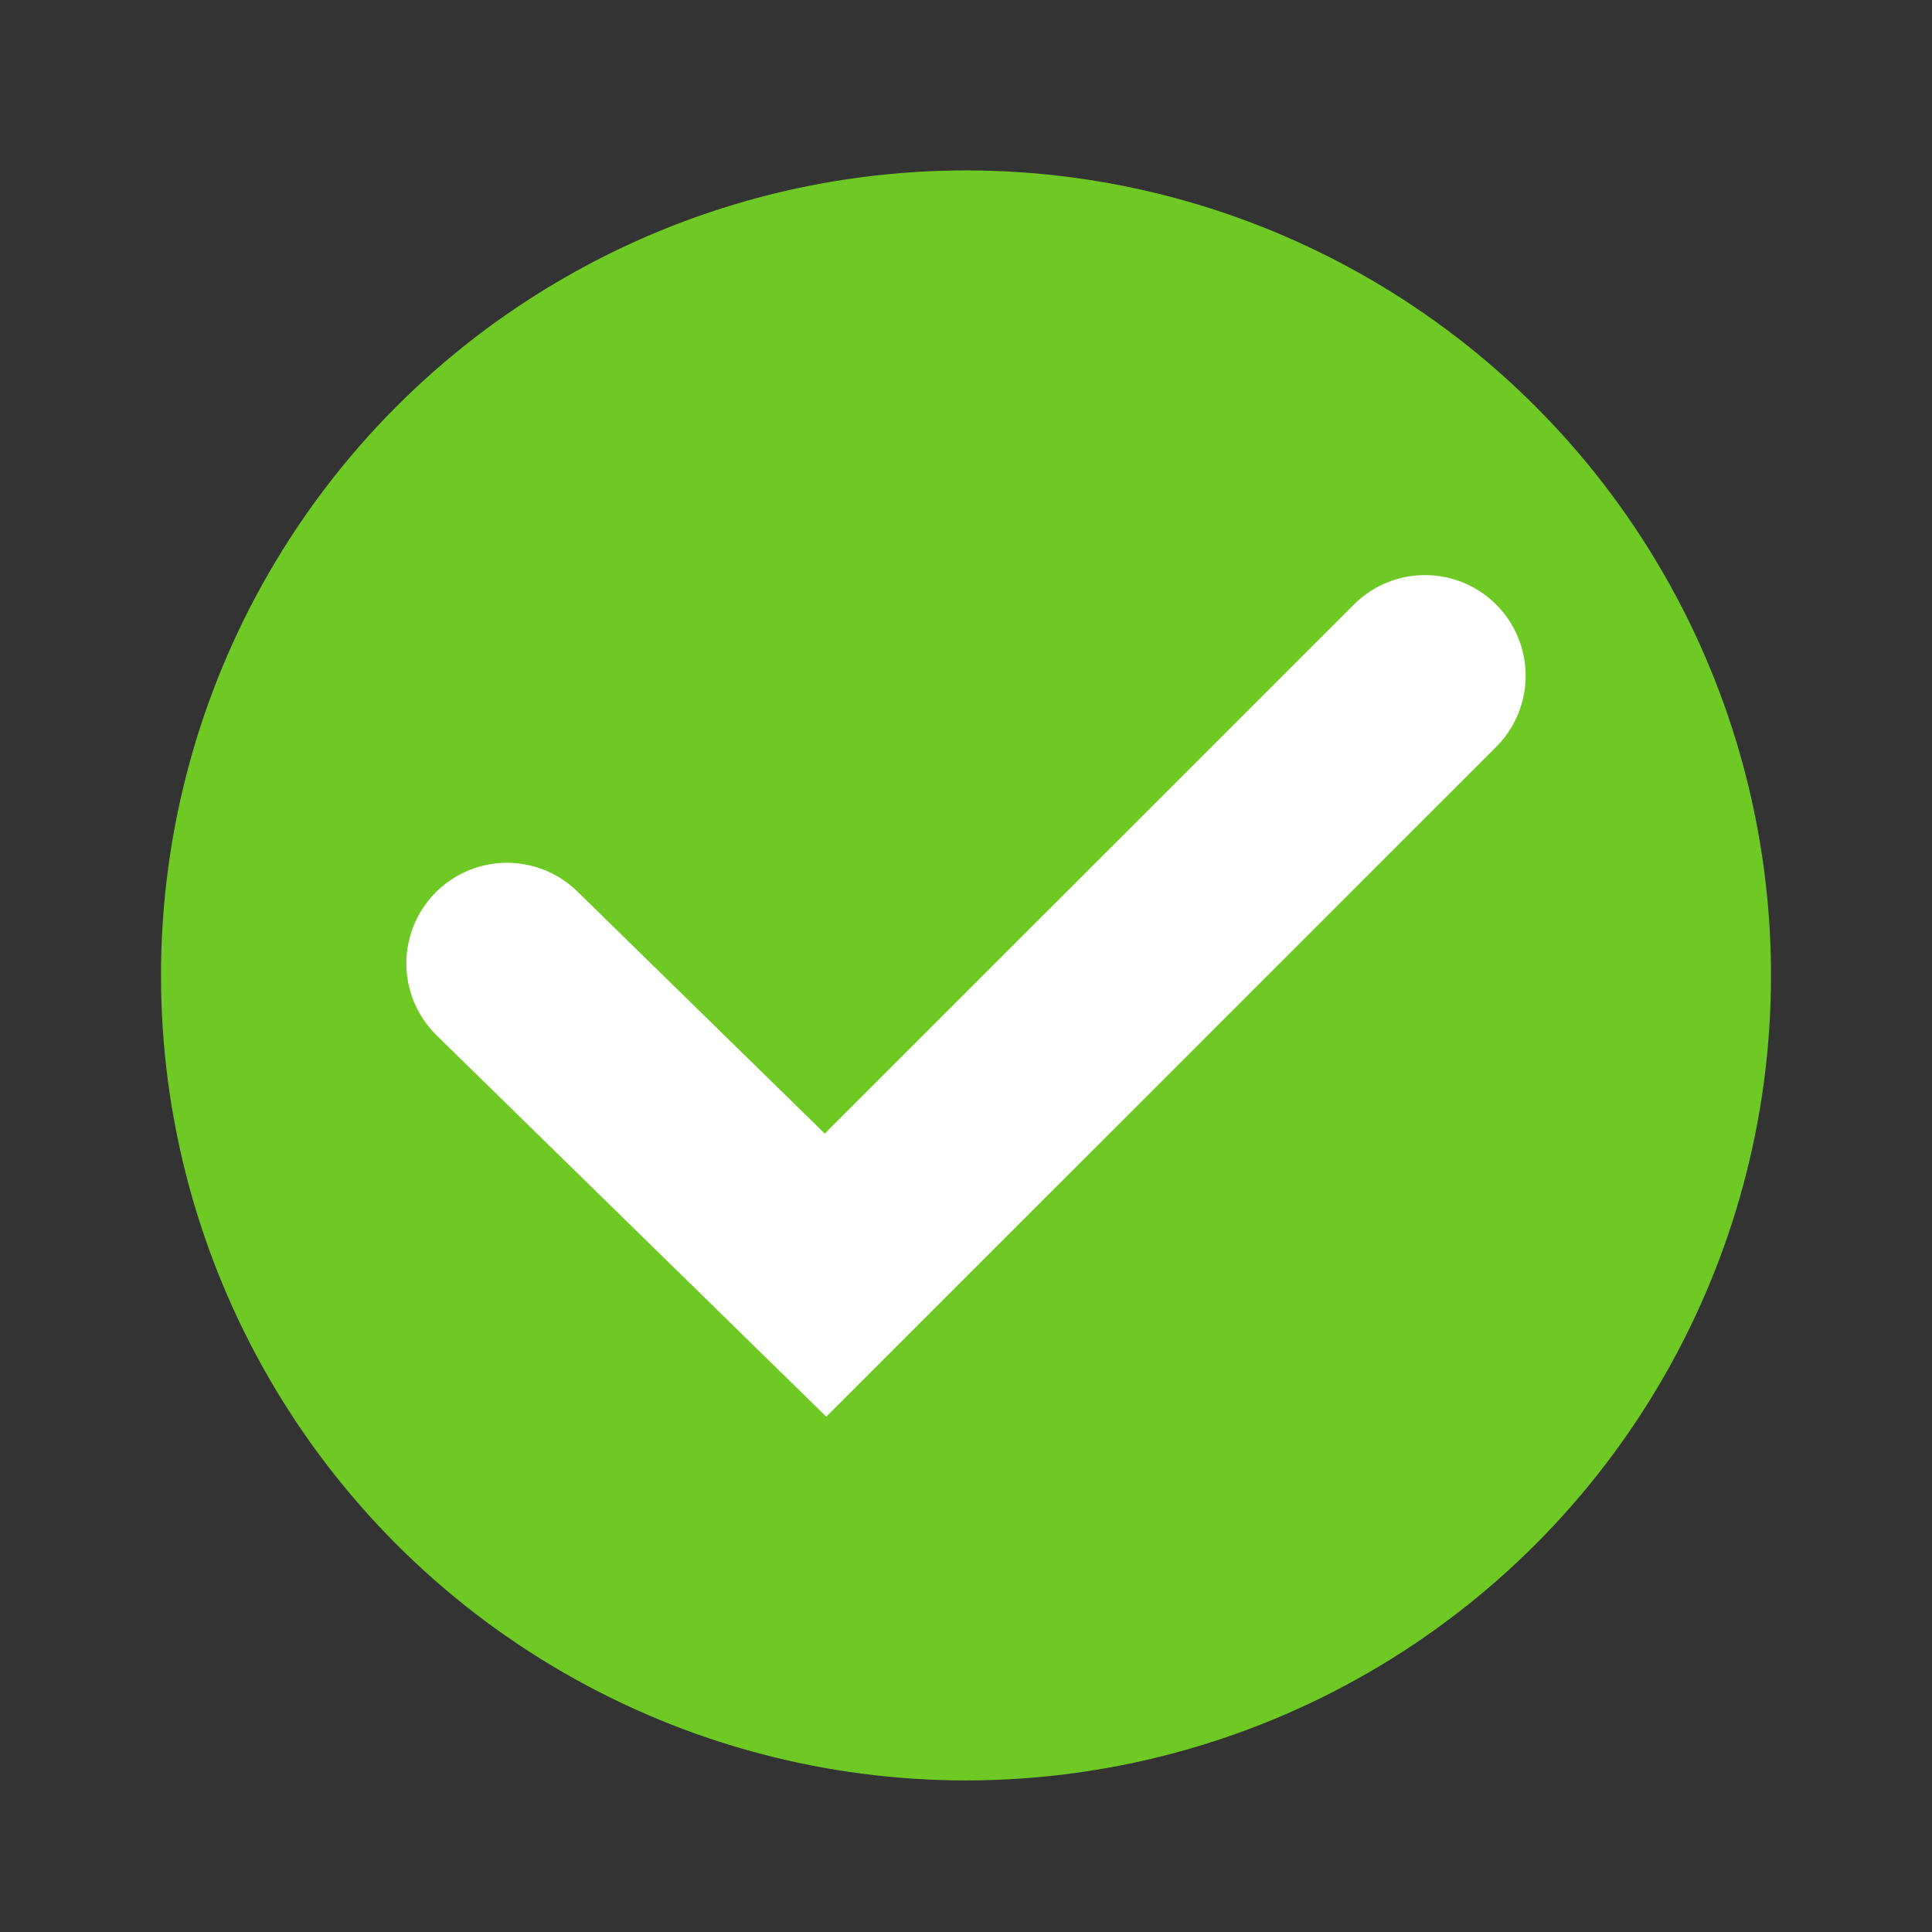
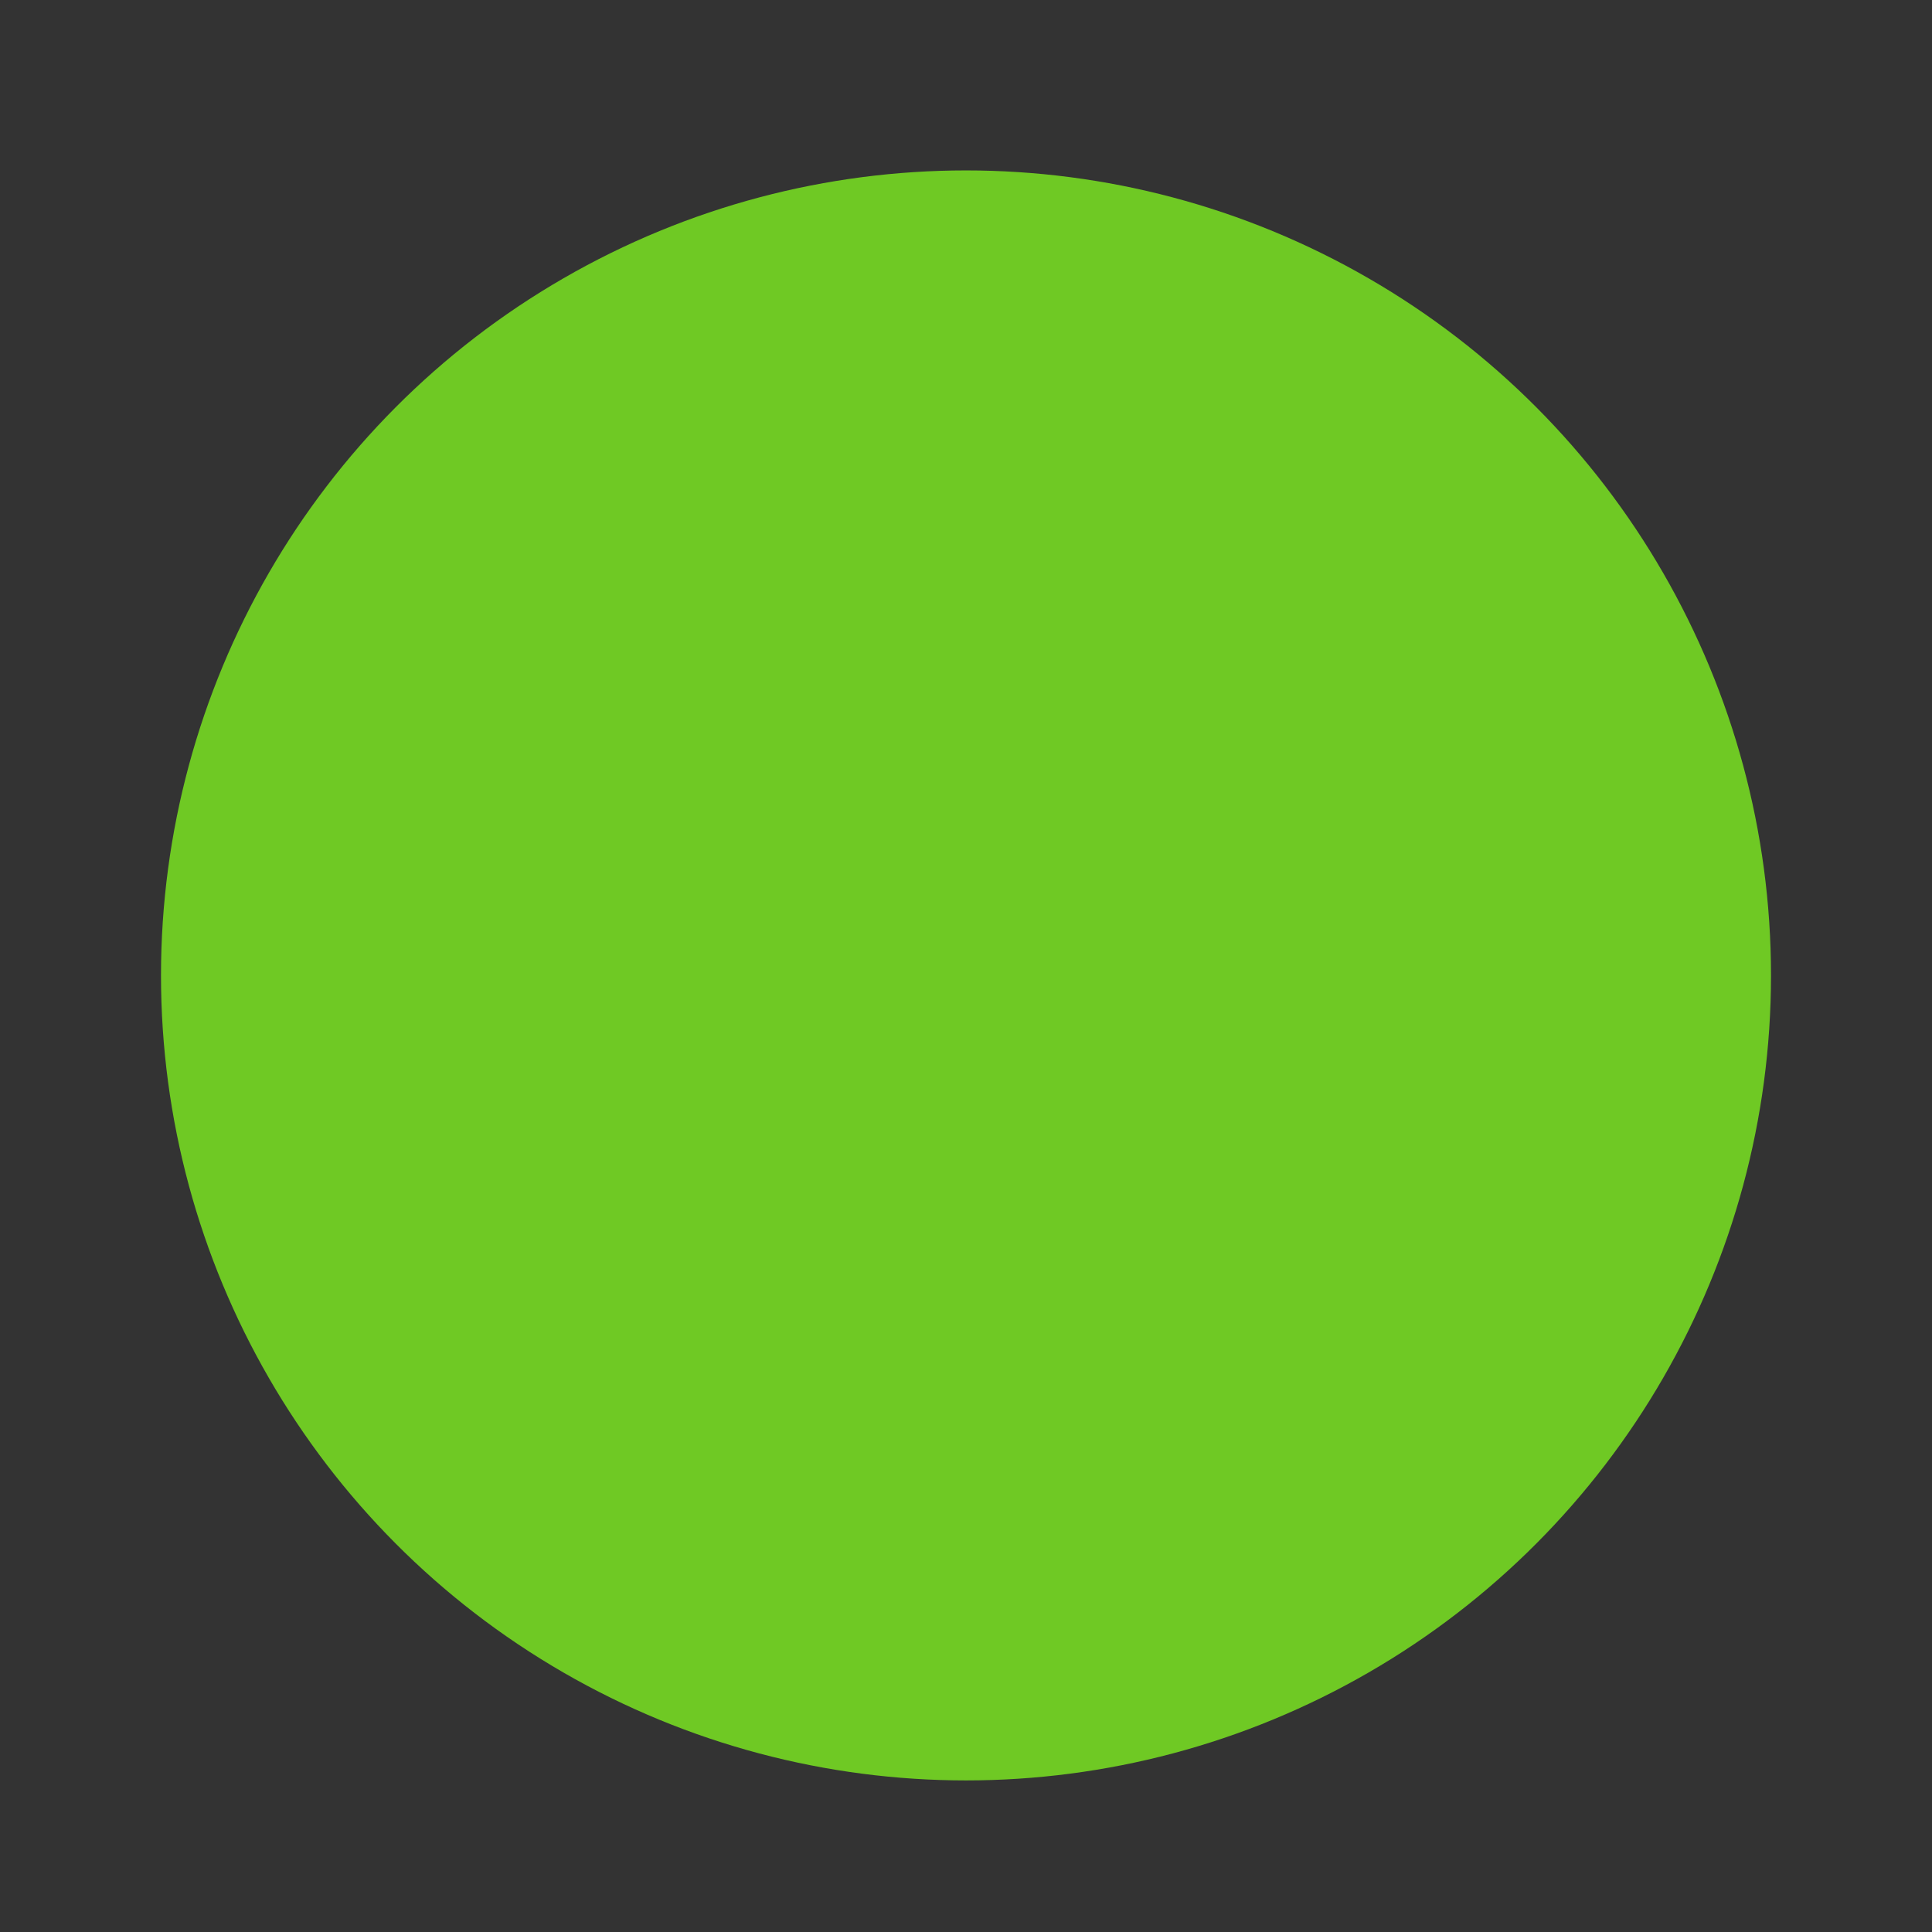
<svg xmlns="http://www.w3.org/2000/svg" id="_レイヤー_1" data-name="レイヤー 1" width="24" height="24" viewBox="0 0 24 24">
  <rect x="0" y="0" width="24" height="24" fill="#333333" stroke="none" />
  <defs>
    <style>
      .cls-1 {
        fill: none;
        stroke: #fff;
        stroke-linecap: round;
        stroke-miterlimit: 10;
        stroke-width: 2.5px;
      }

      .cls-2 {
        fill: #6fc924;
      }
    </style>
  </defs>
  <circle class="cls-2" cx="12" cy="12.117" r="10" />
-   <polyline class="cls-1" points="6.298 11.968 10.255 15.84 17.702 8.394" />
</svg>